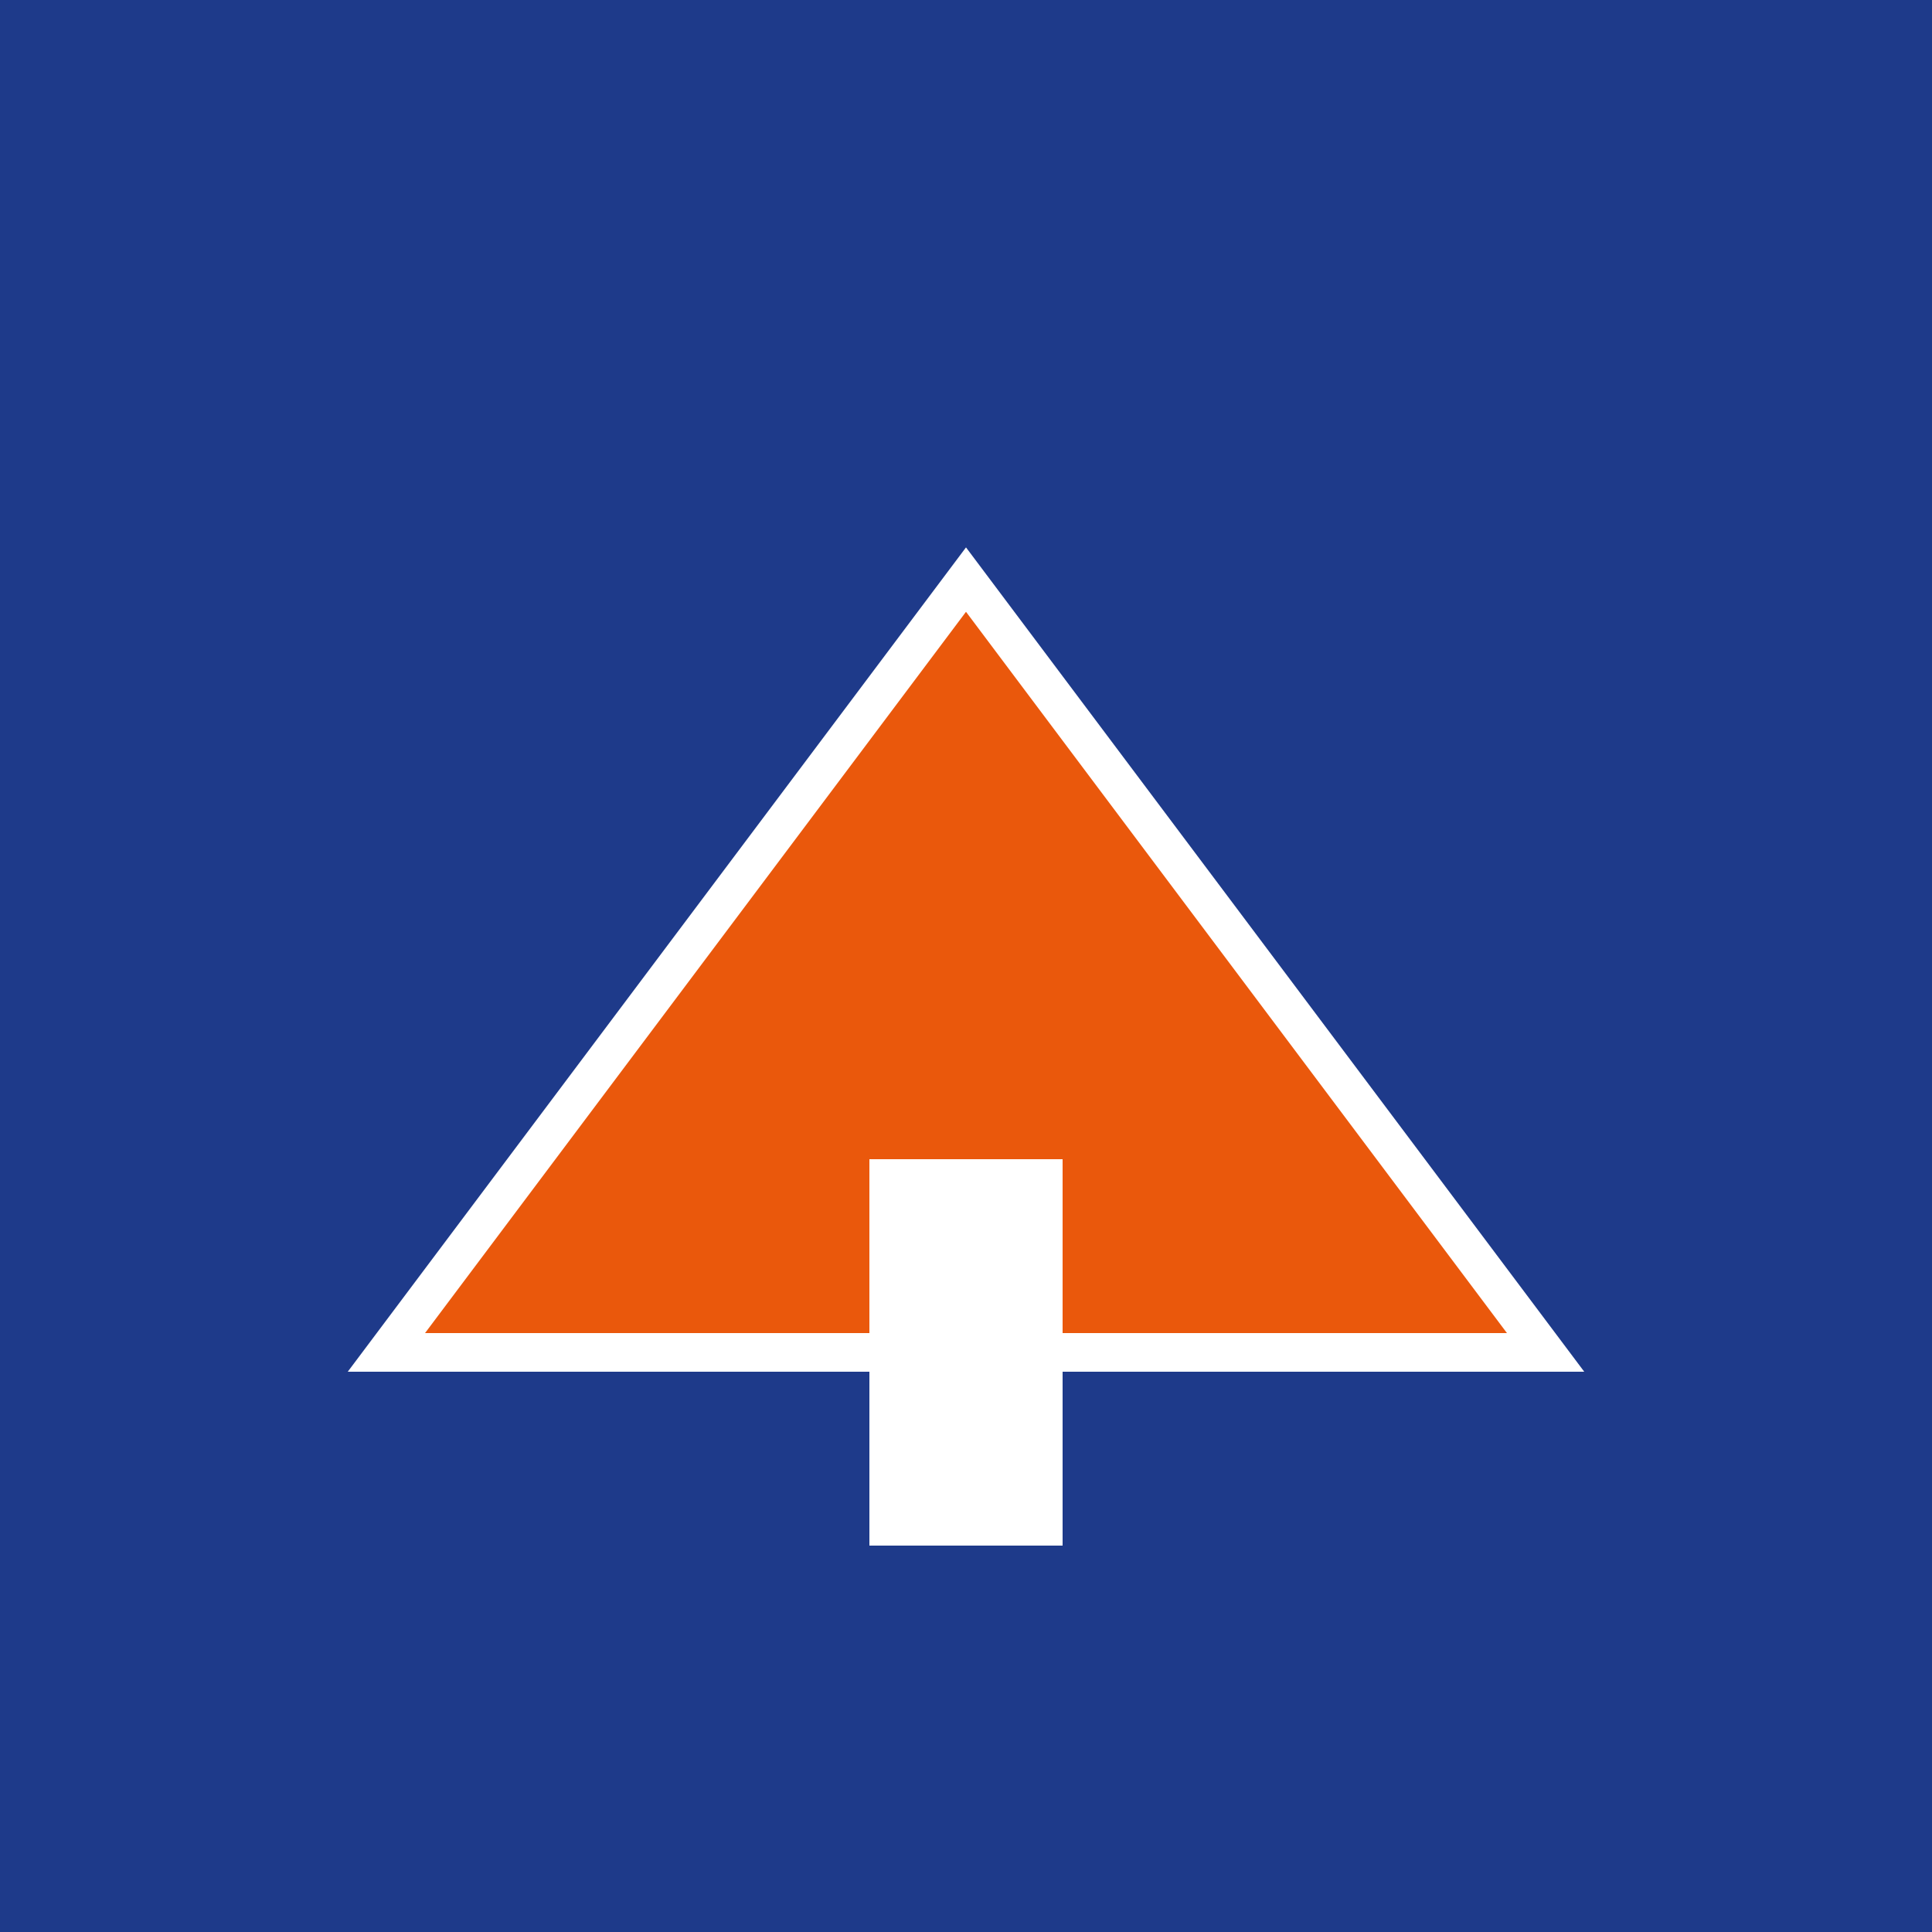
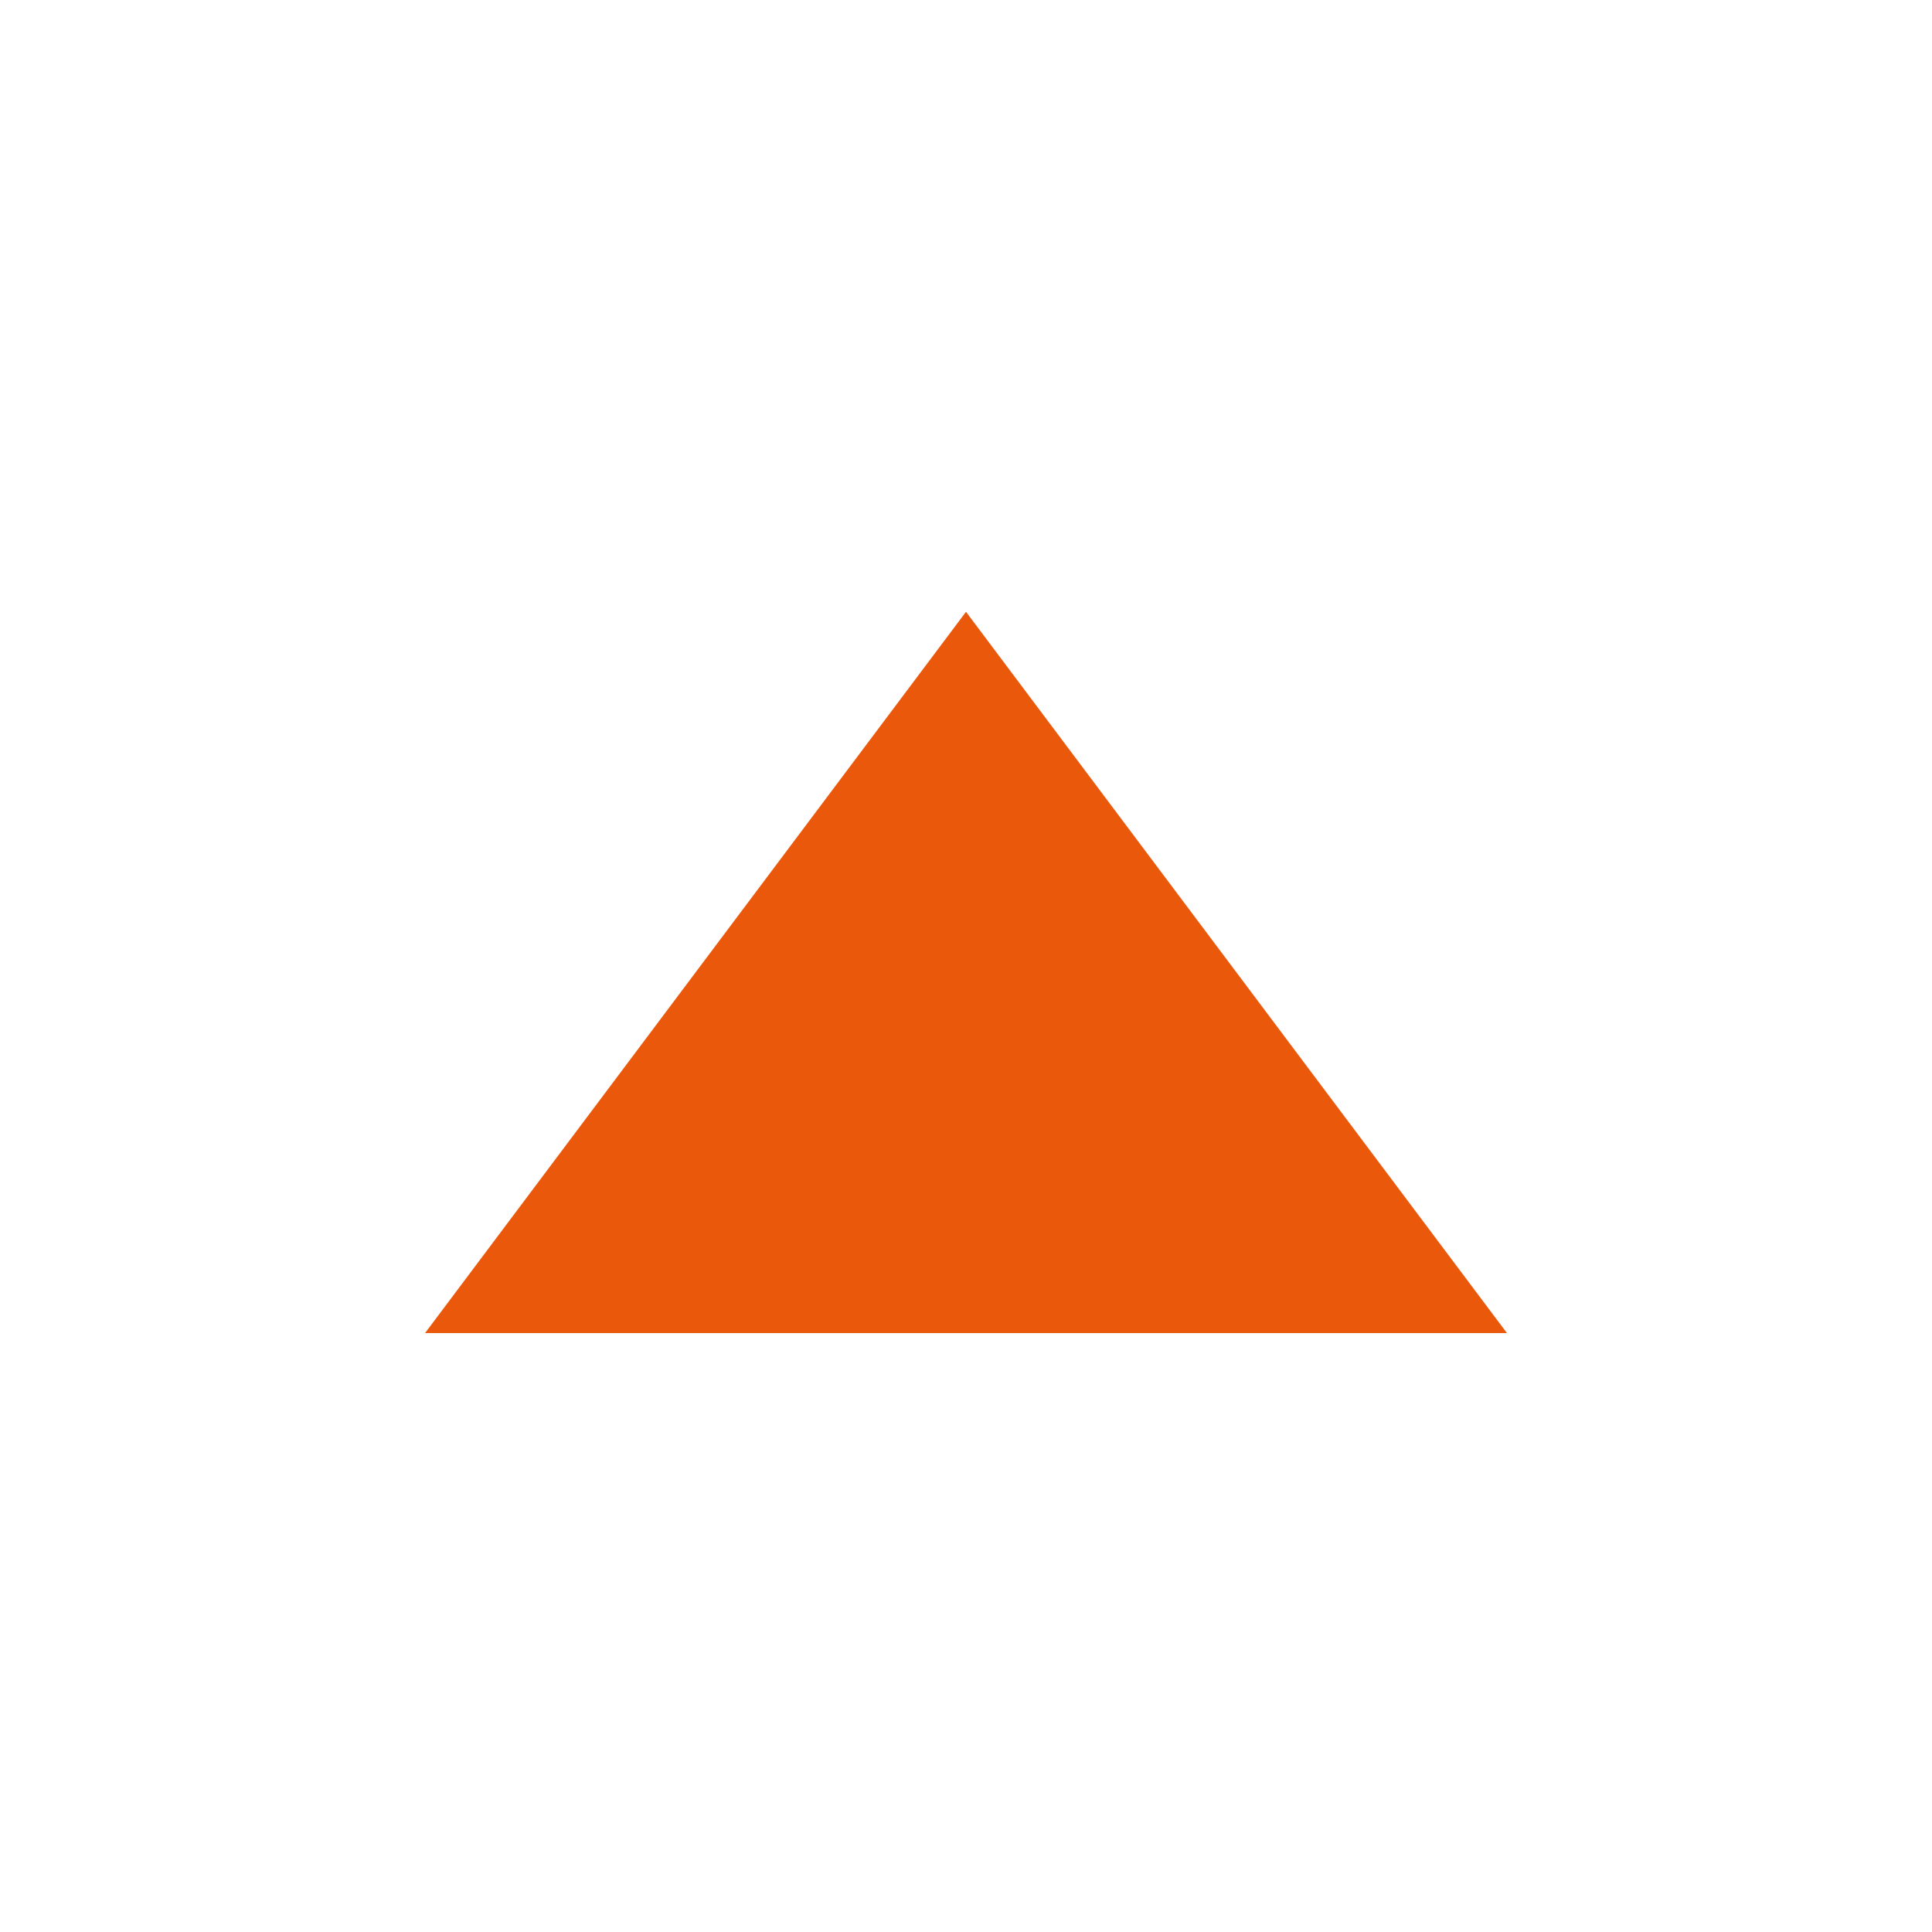
<svg xmlns="http://www.w3.org/2000/svg" viewBox="0 0 100 100">
-   <rect width="100" height="100" fill="#1e3a8a" />
  <path d="M20 70 L50 30 L80 70 Z" fill="#ea580c" stroke="#ffffff" stroke-width="2" />
-   <rect x="45" y="60" width="10" height="20" fill="#ffffff" />
</svg>